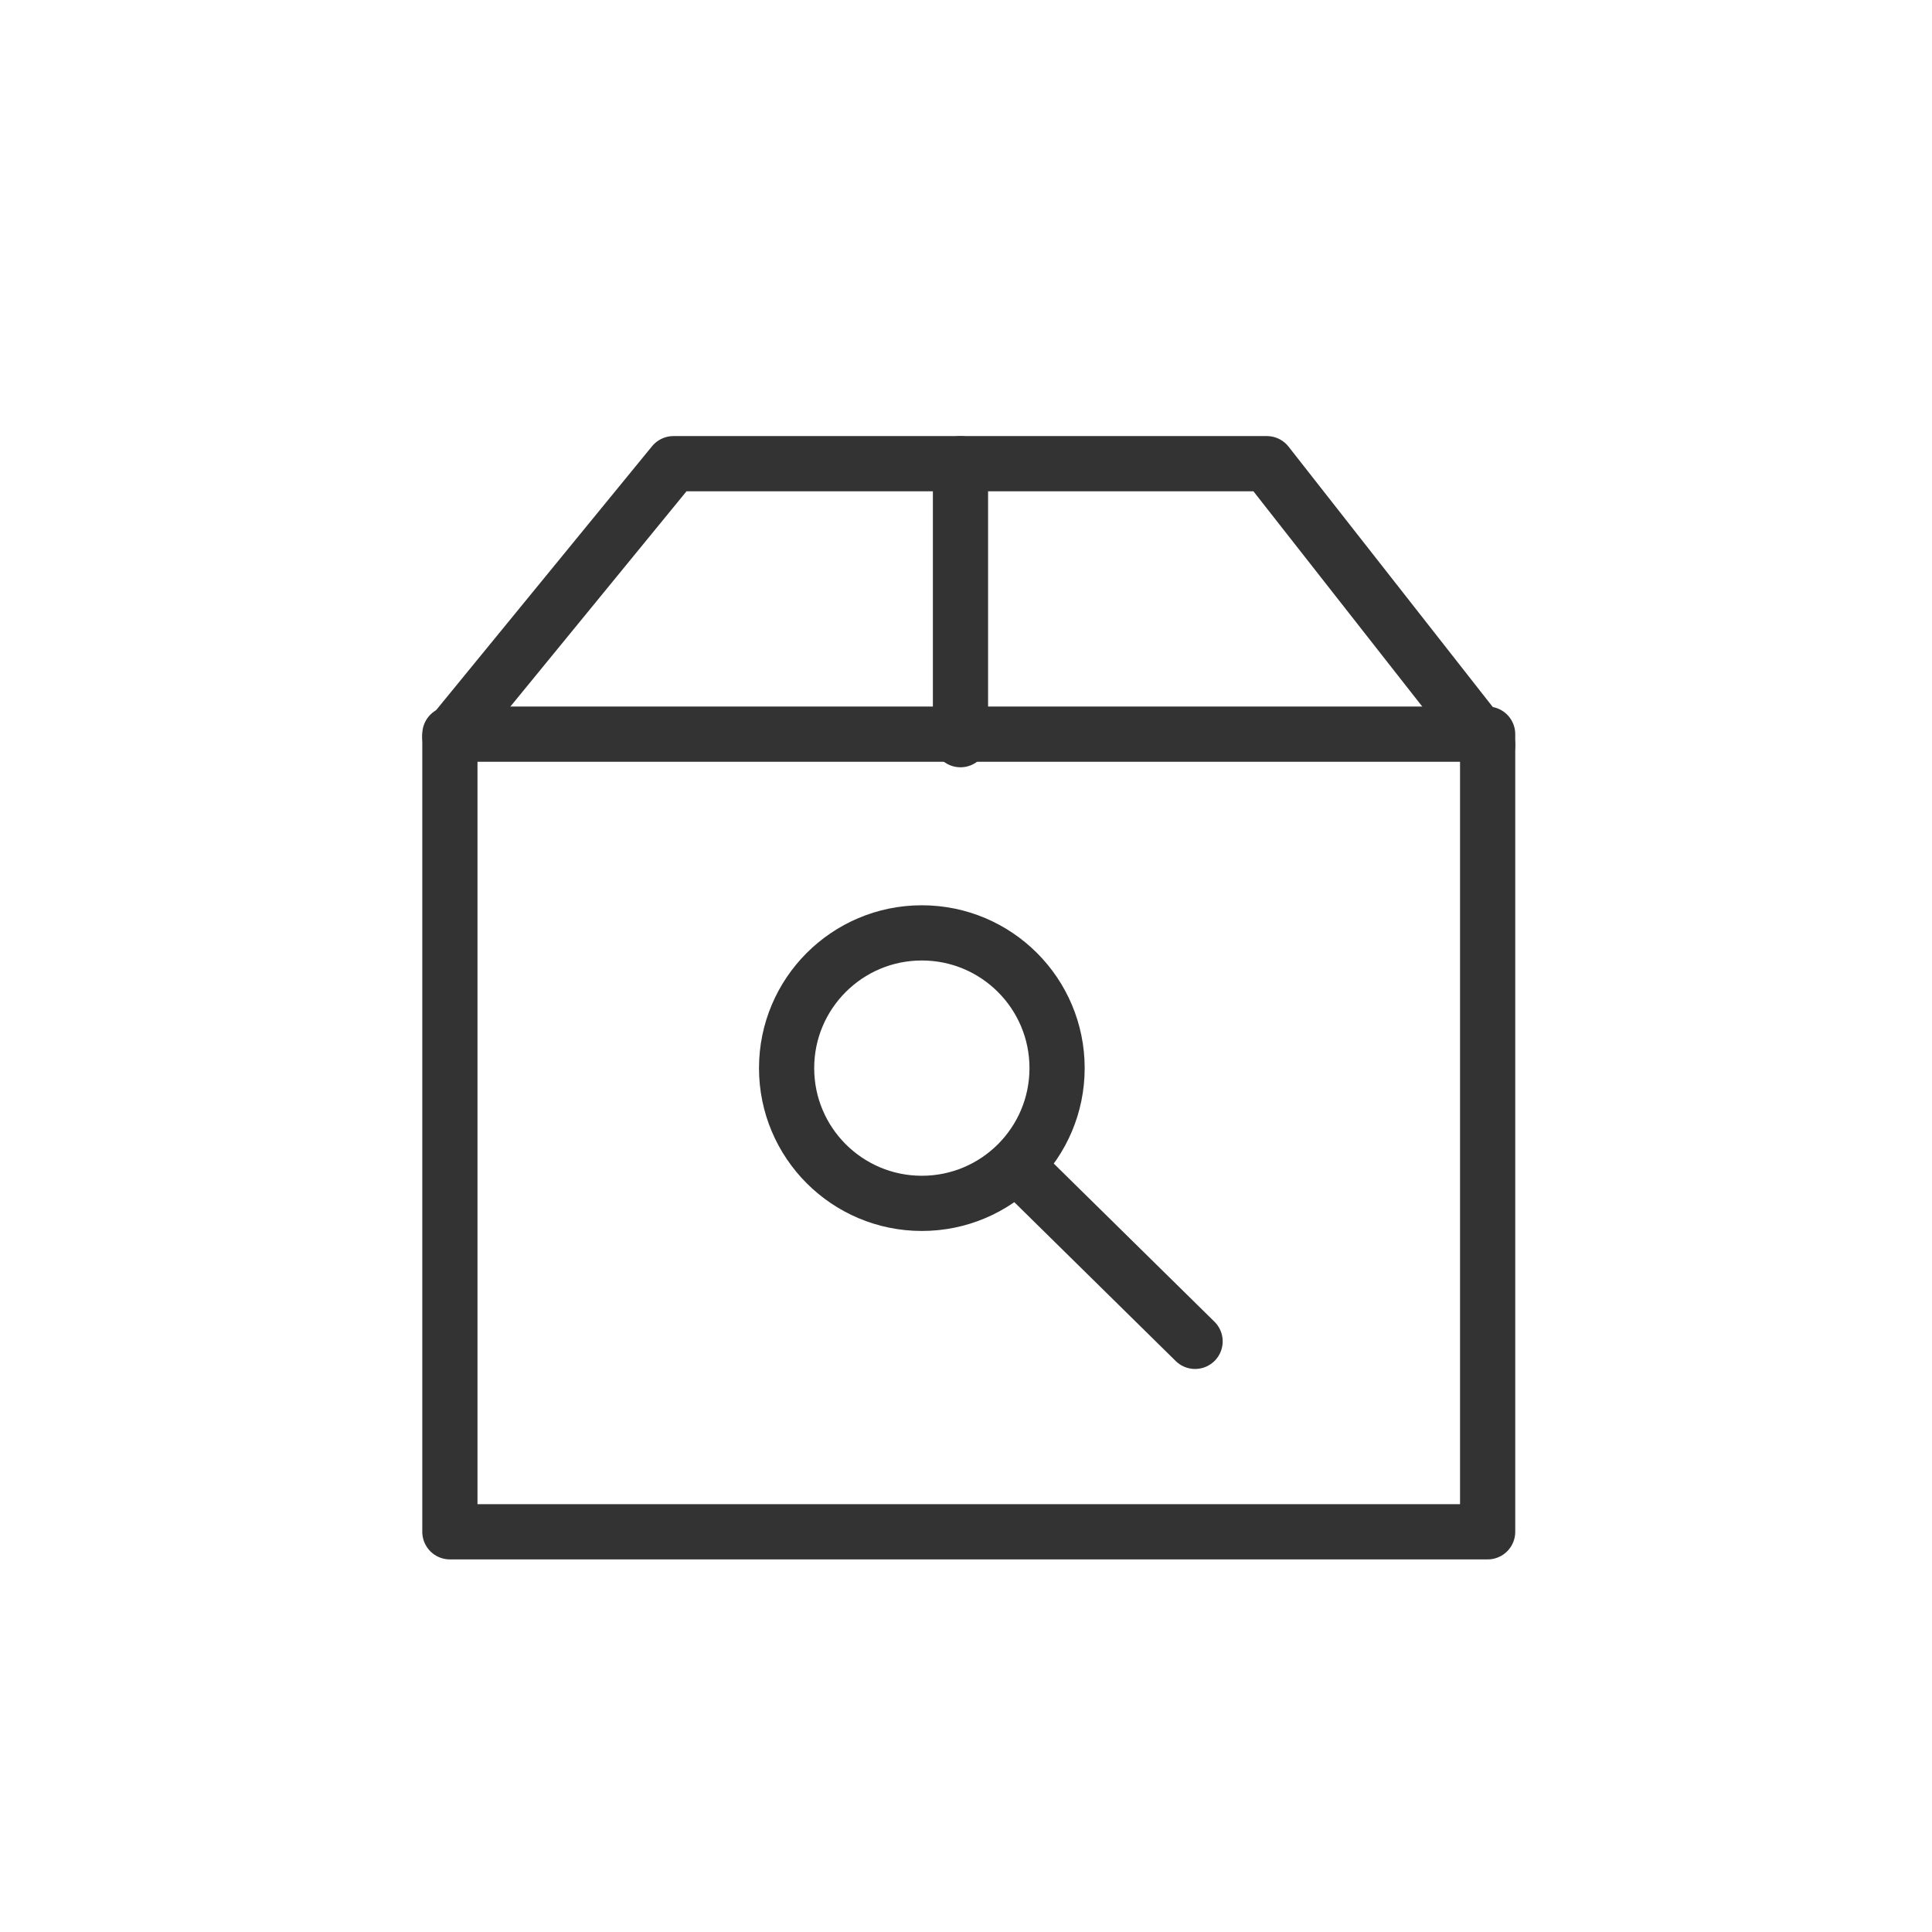
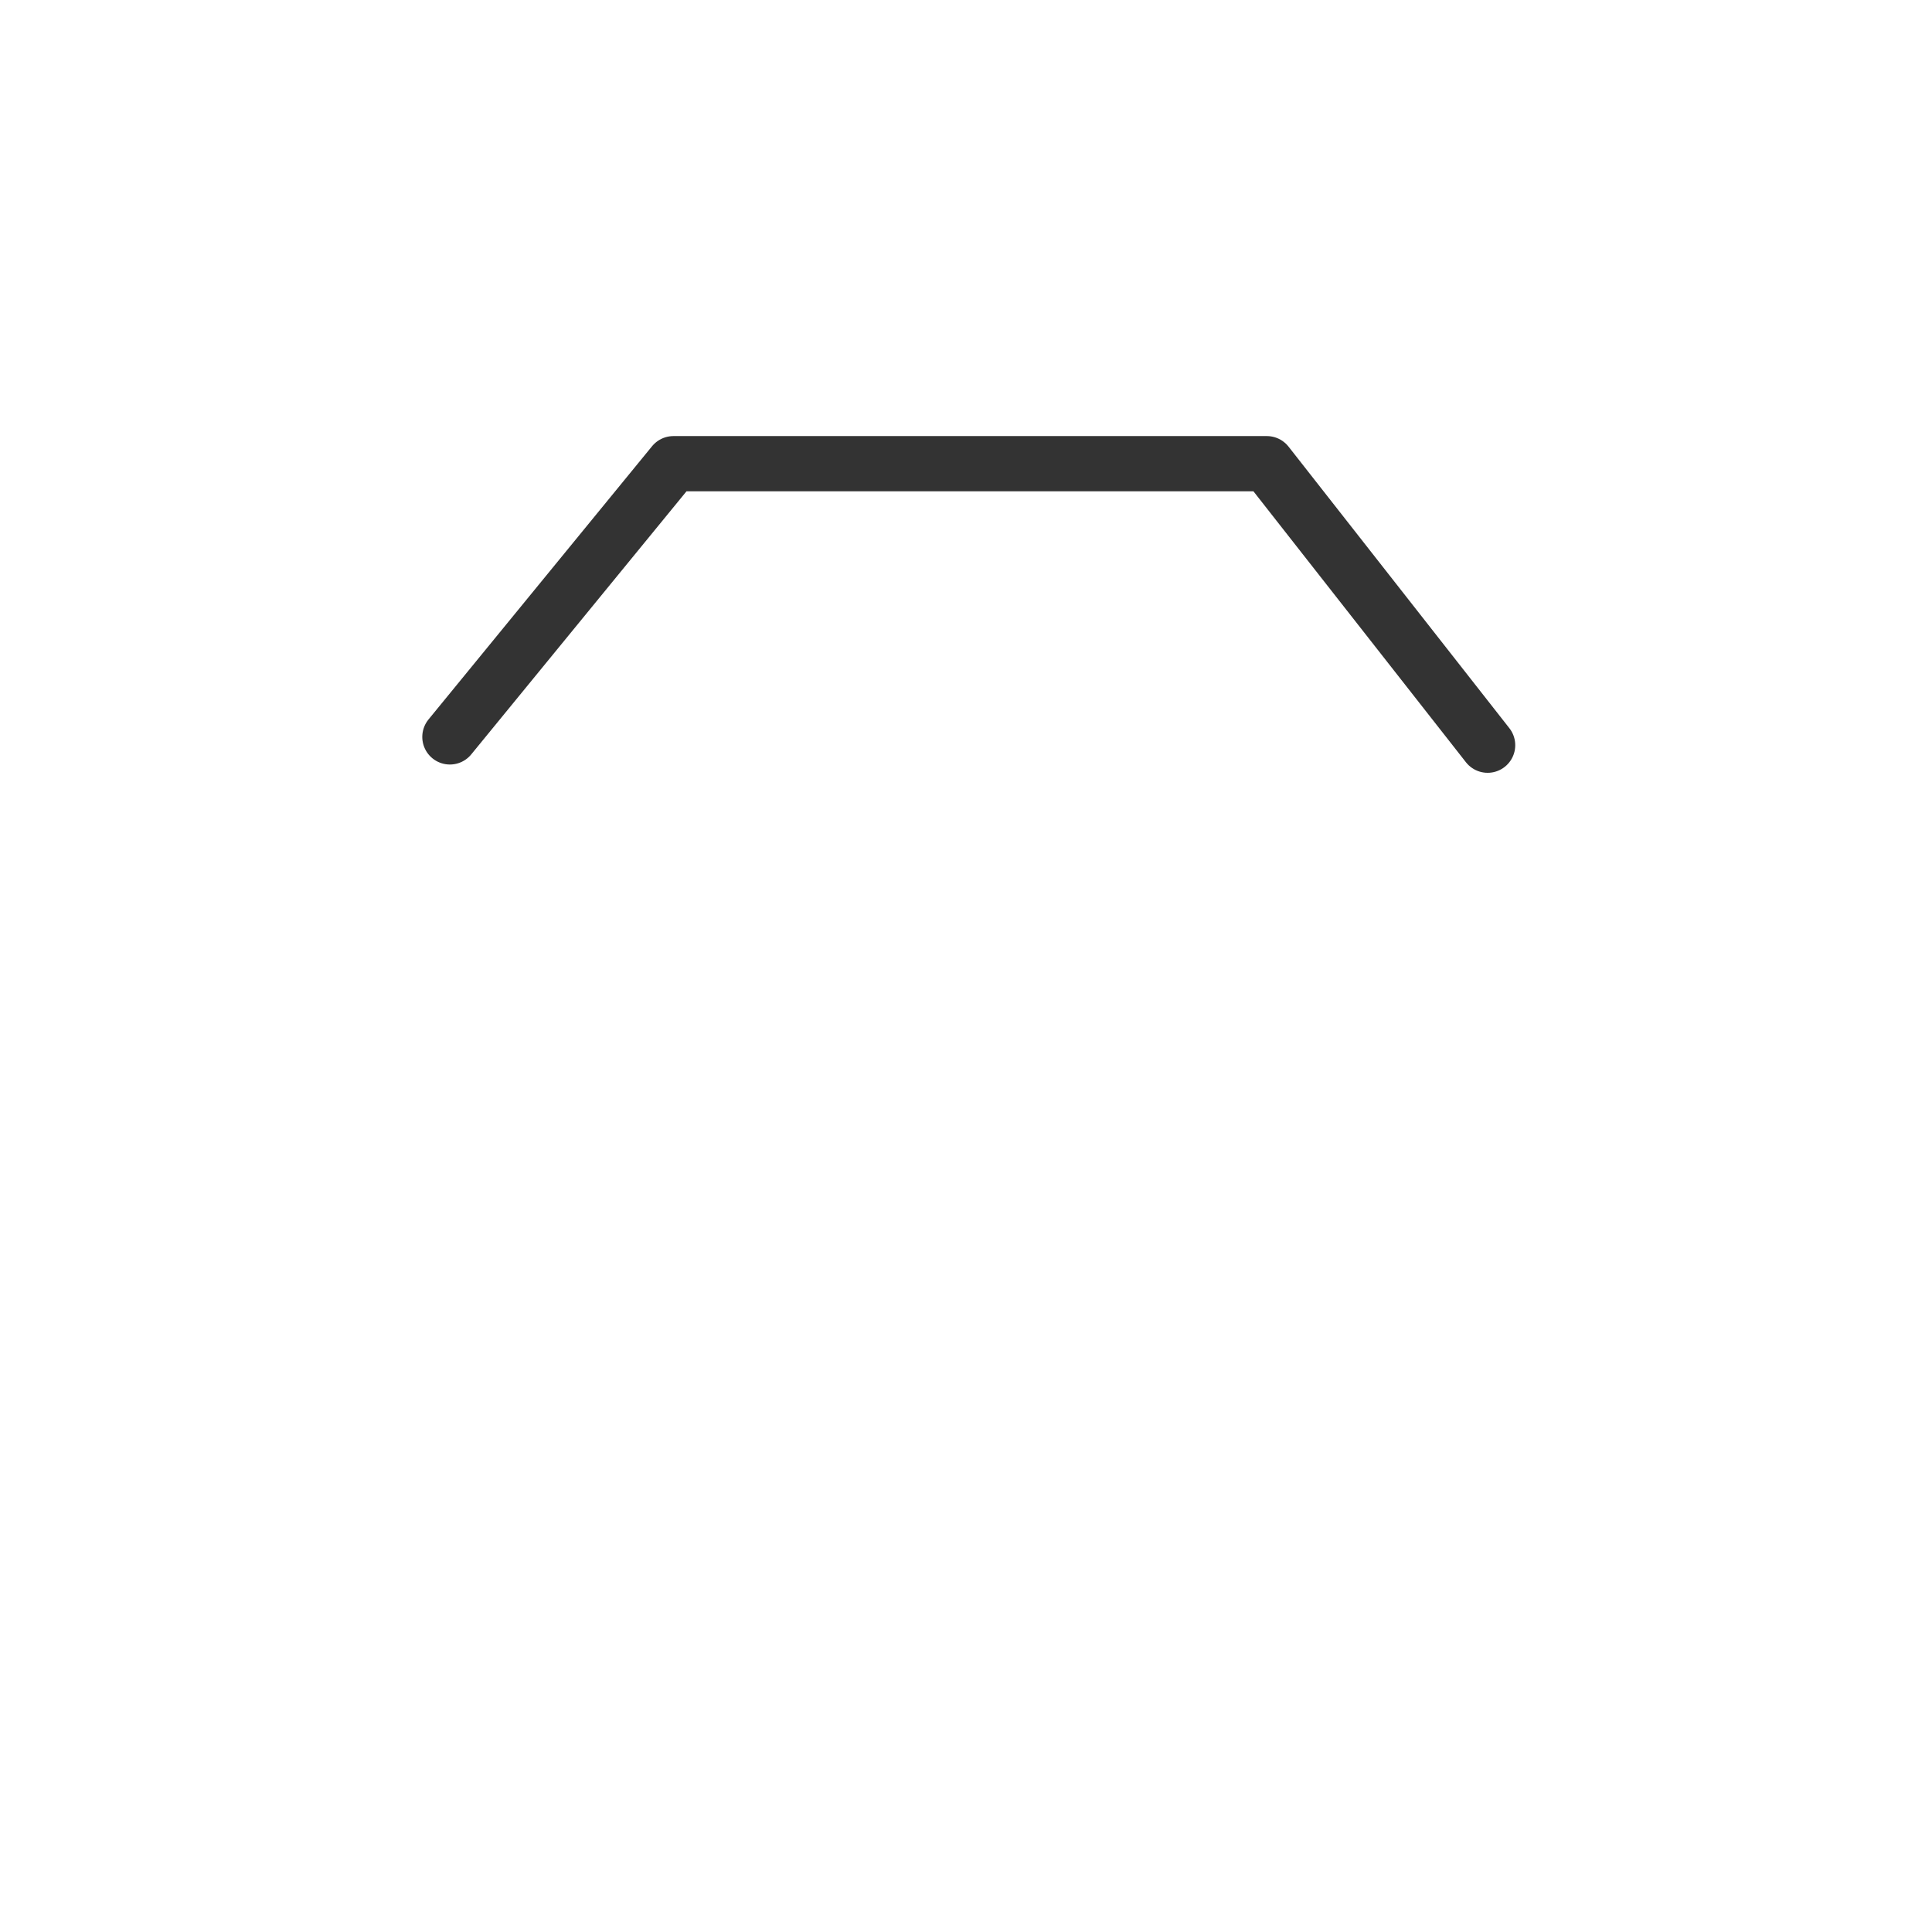
<svg xmlns="http://www.w3.org/2000/svg" version="1.1" id="Layer_1" x="0px" y="0px" viewBox="0 0 70 70" style="enable-background:new 0 0 70 70;" xml:space="preserve">
  <style type="text/css">
	.st0{fill:none;stroke:#333333;stroke-width:2;stroke-linecap:round;stroke-linejoin:round;stroke-miterlimit:10;}
</style>
  <g>
-     <rect x="16.3" y="26.6" class="st0" width="37.6" height="28.9" />
    <polyline class="st0" points="16.3,26.7 24.4,16.8 45.9,16.8 53.9,27  " />
-     <line class="st0" x1="34.8" y1="26.8" x2="34.8" y2="16.8" />
    <g>
-       <circle class="st0" cx="33.4" cy="38.7" r="4.9" />
-       <line class="st0" x1="37" y1="42.4" x2="43.3" y2="48.6" />
-     </g>
+       </g>
  </g>
</svg>